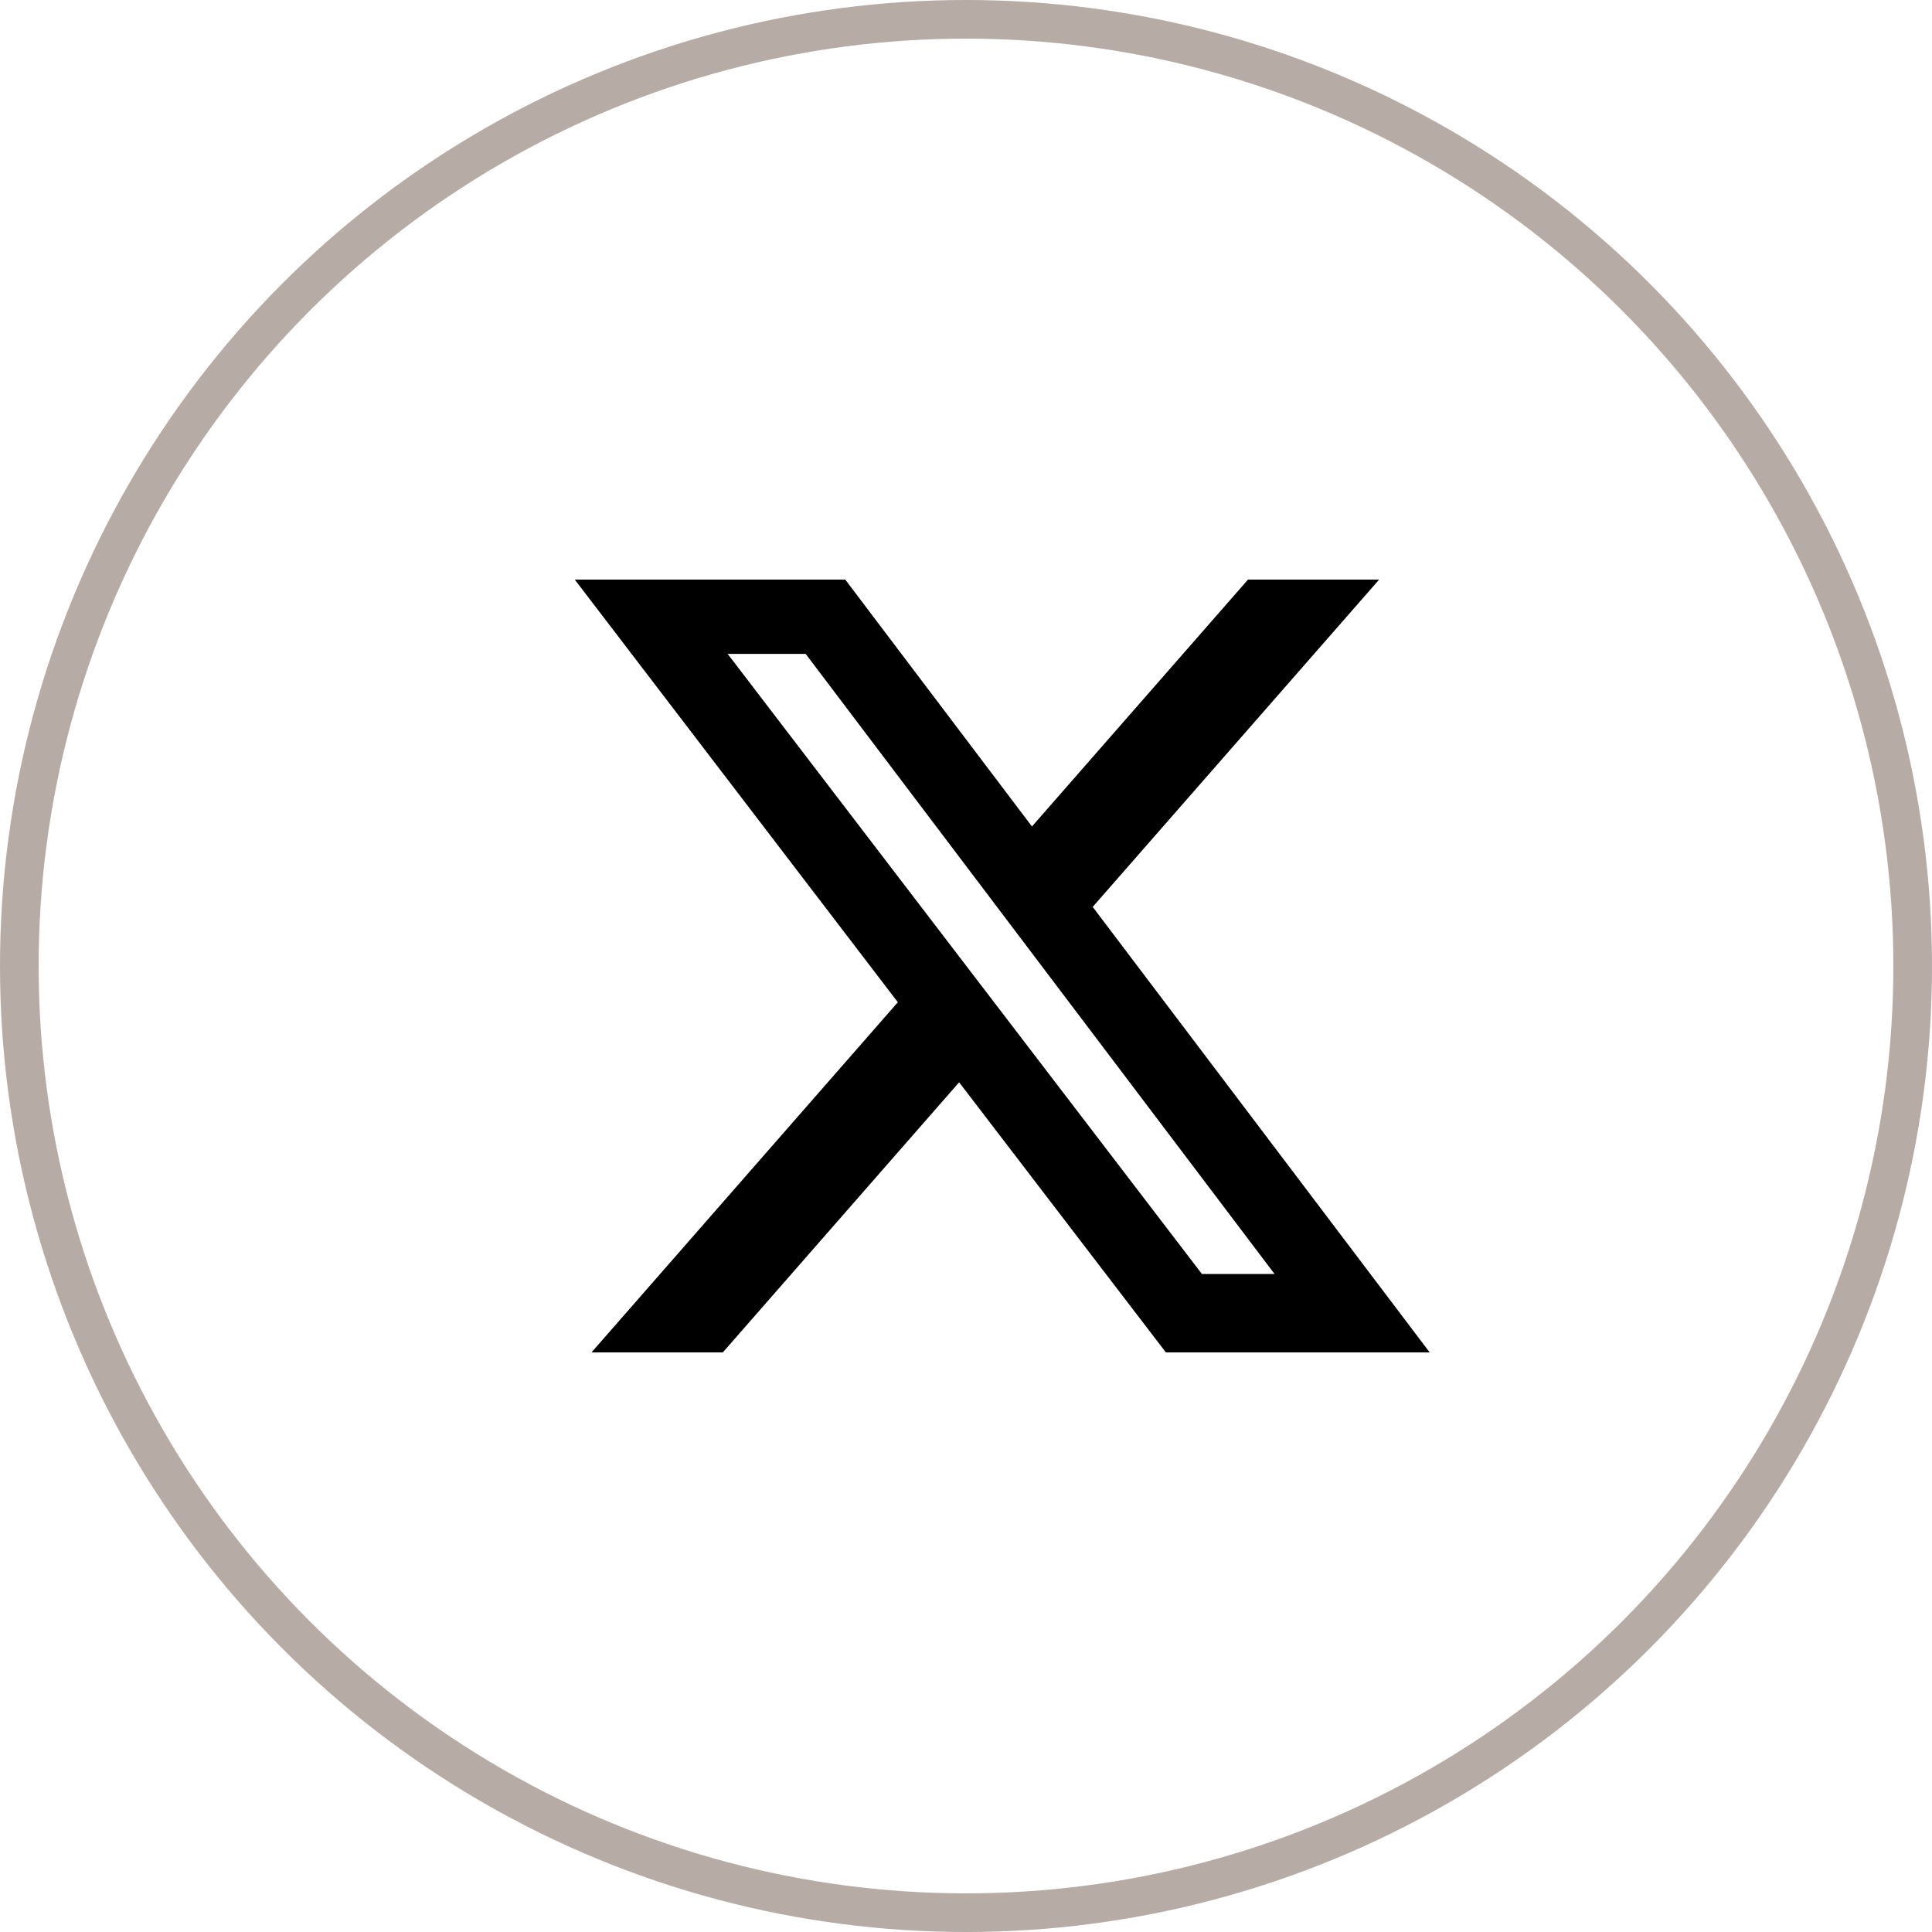
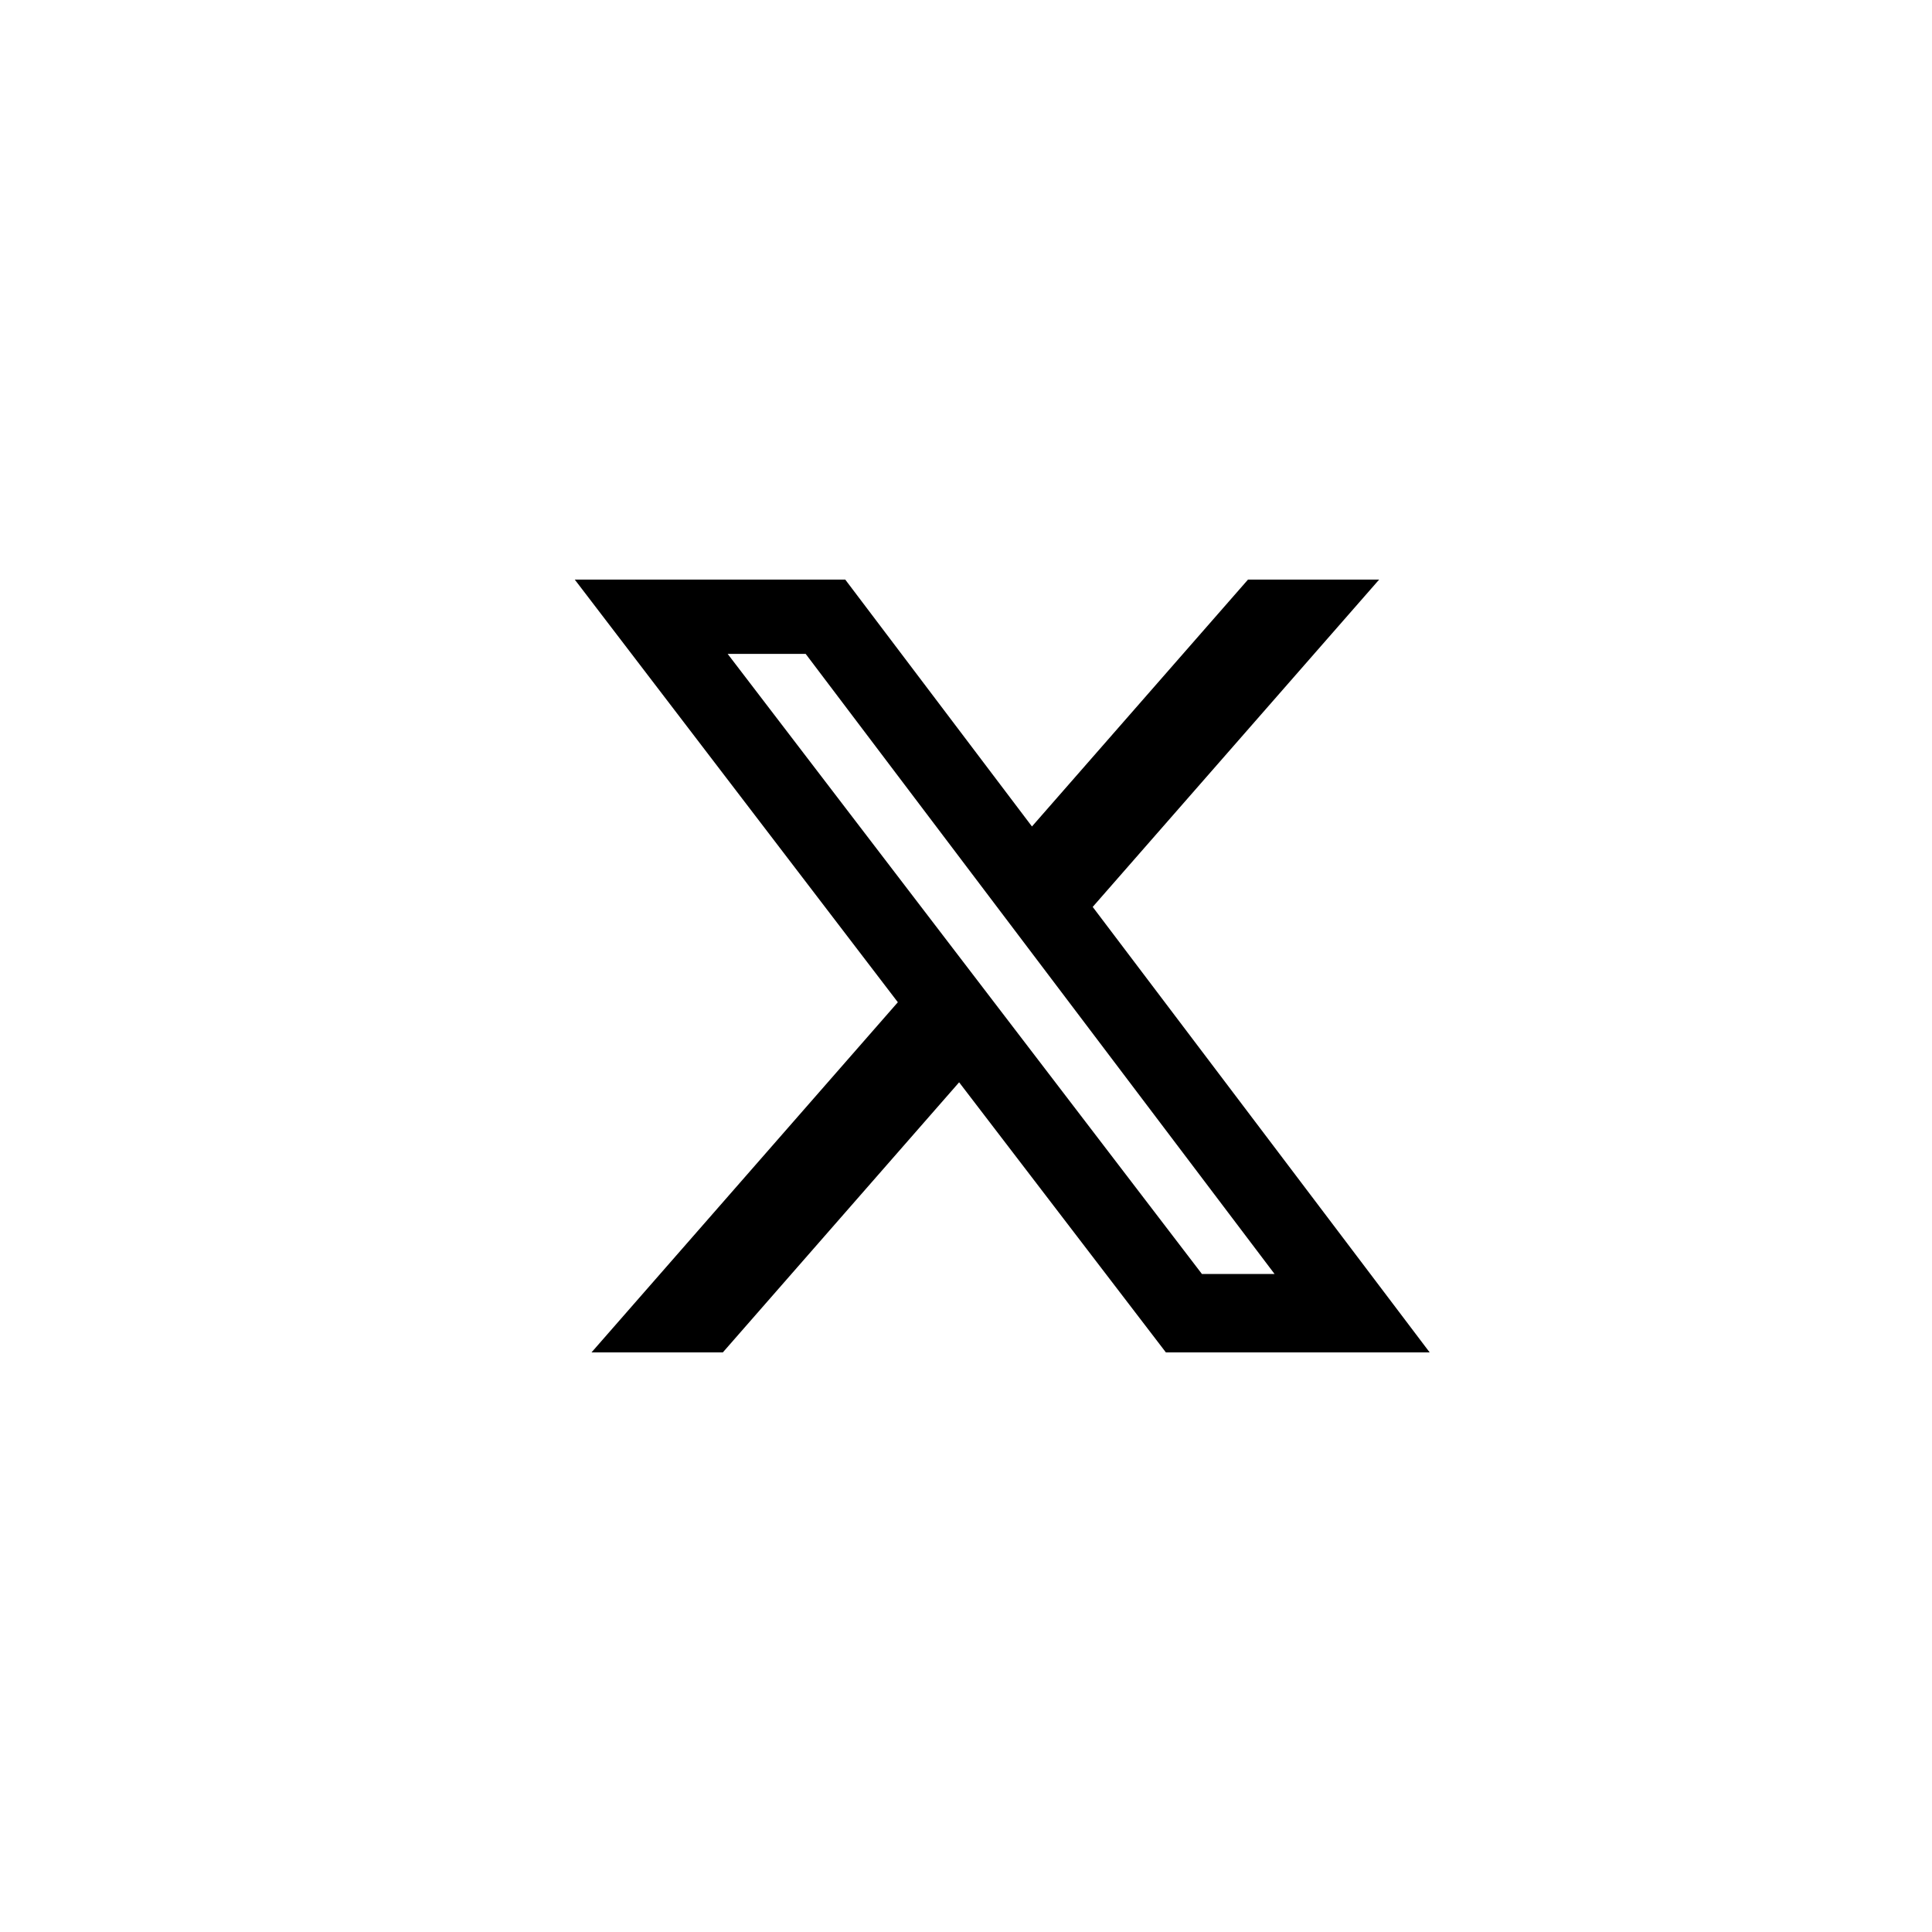
<svg xmlns="http://www.w3.org/2000/svg" width="50" height="50" viewBox="0 0 50 50" fill="none">
  <path d="M32.298 15H35.692L28.279 23.471L37 35H30.173L24.822 28.01L18.707 35H15.308L23.236 25.938L14.875 15H21.875L26.707 21.389L32.298 15ZM31.106 32.971H32.986L20.851 16.923H18.832L31.106 32.971Z" fill="black" />
-   <circle cx="25" cy="25" r="24.5" stroke="#B6ABA5" />
</svg>